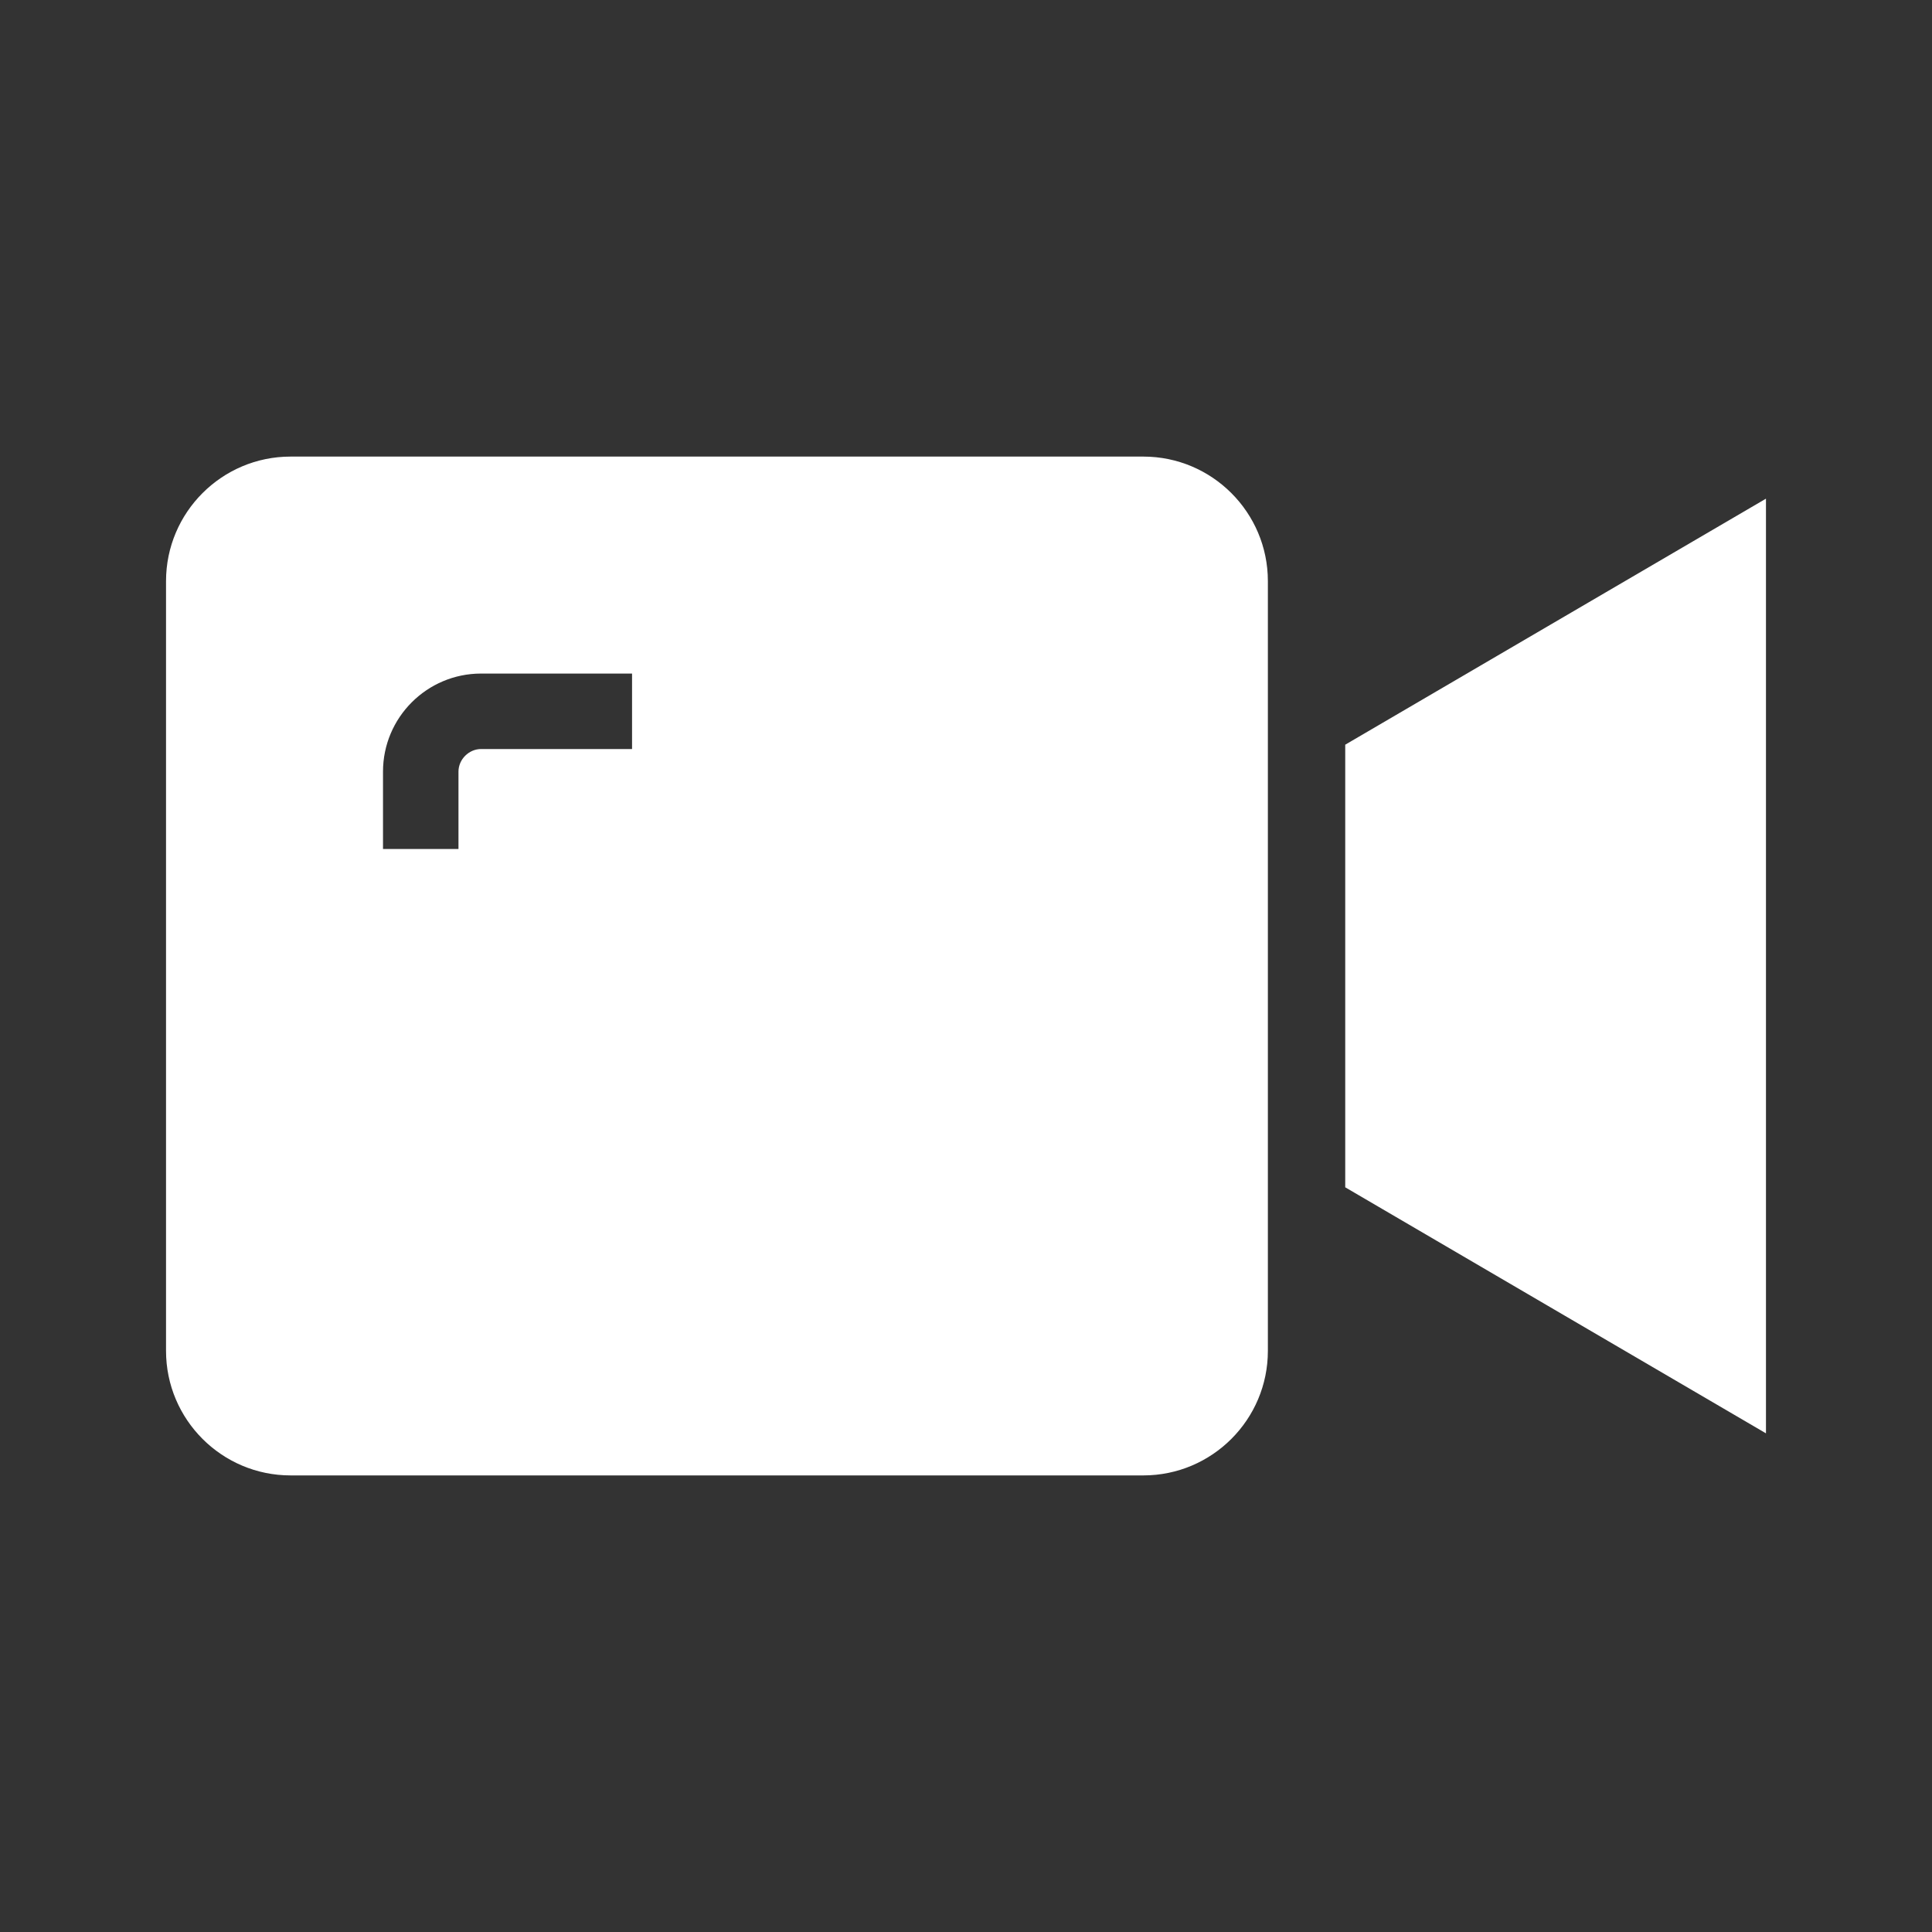
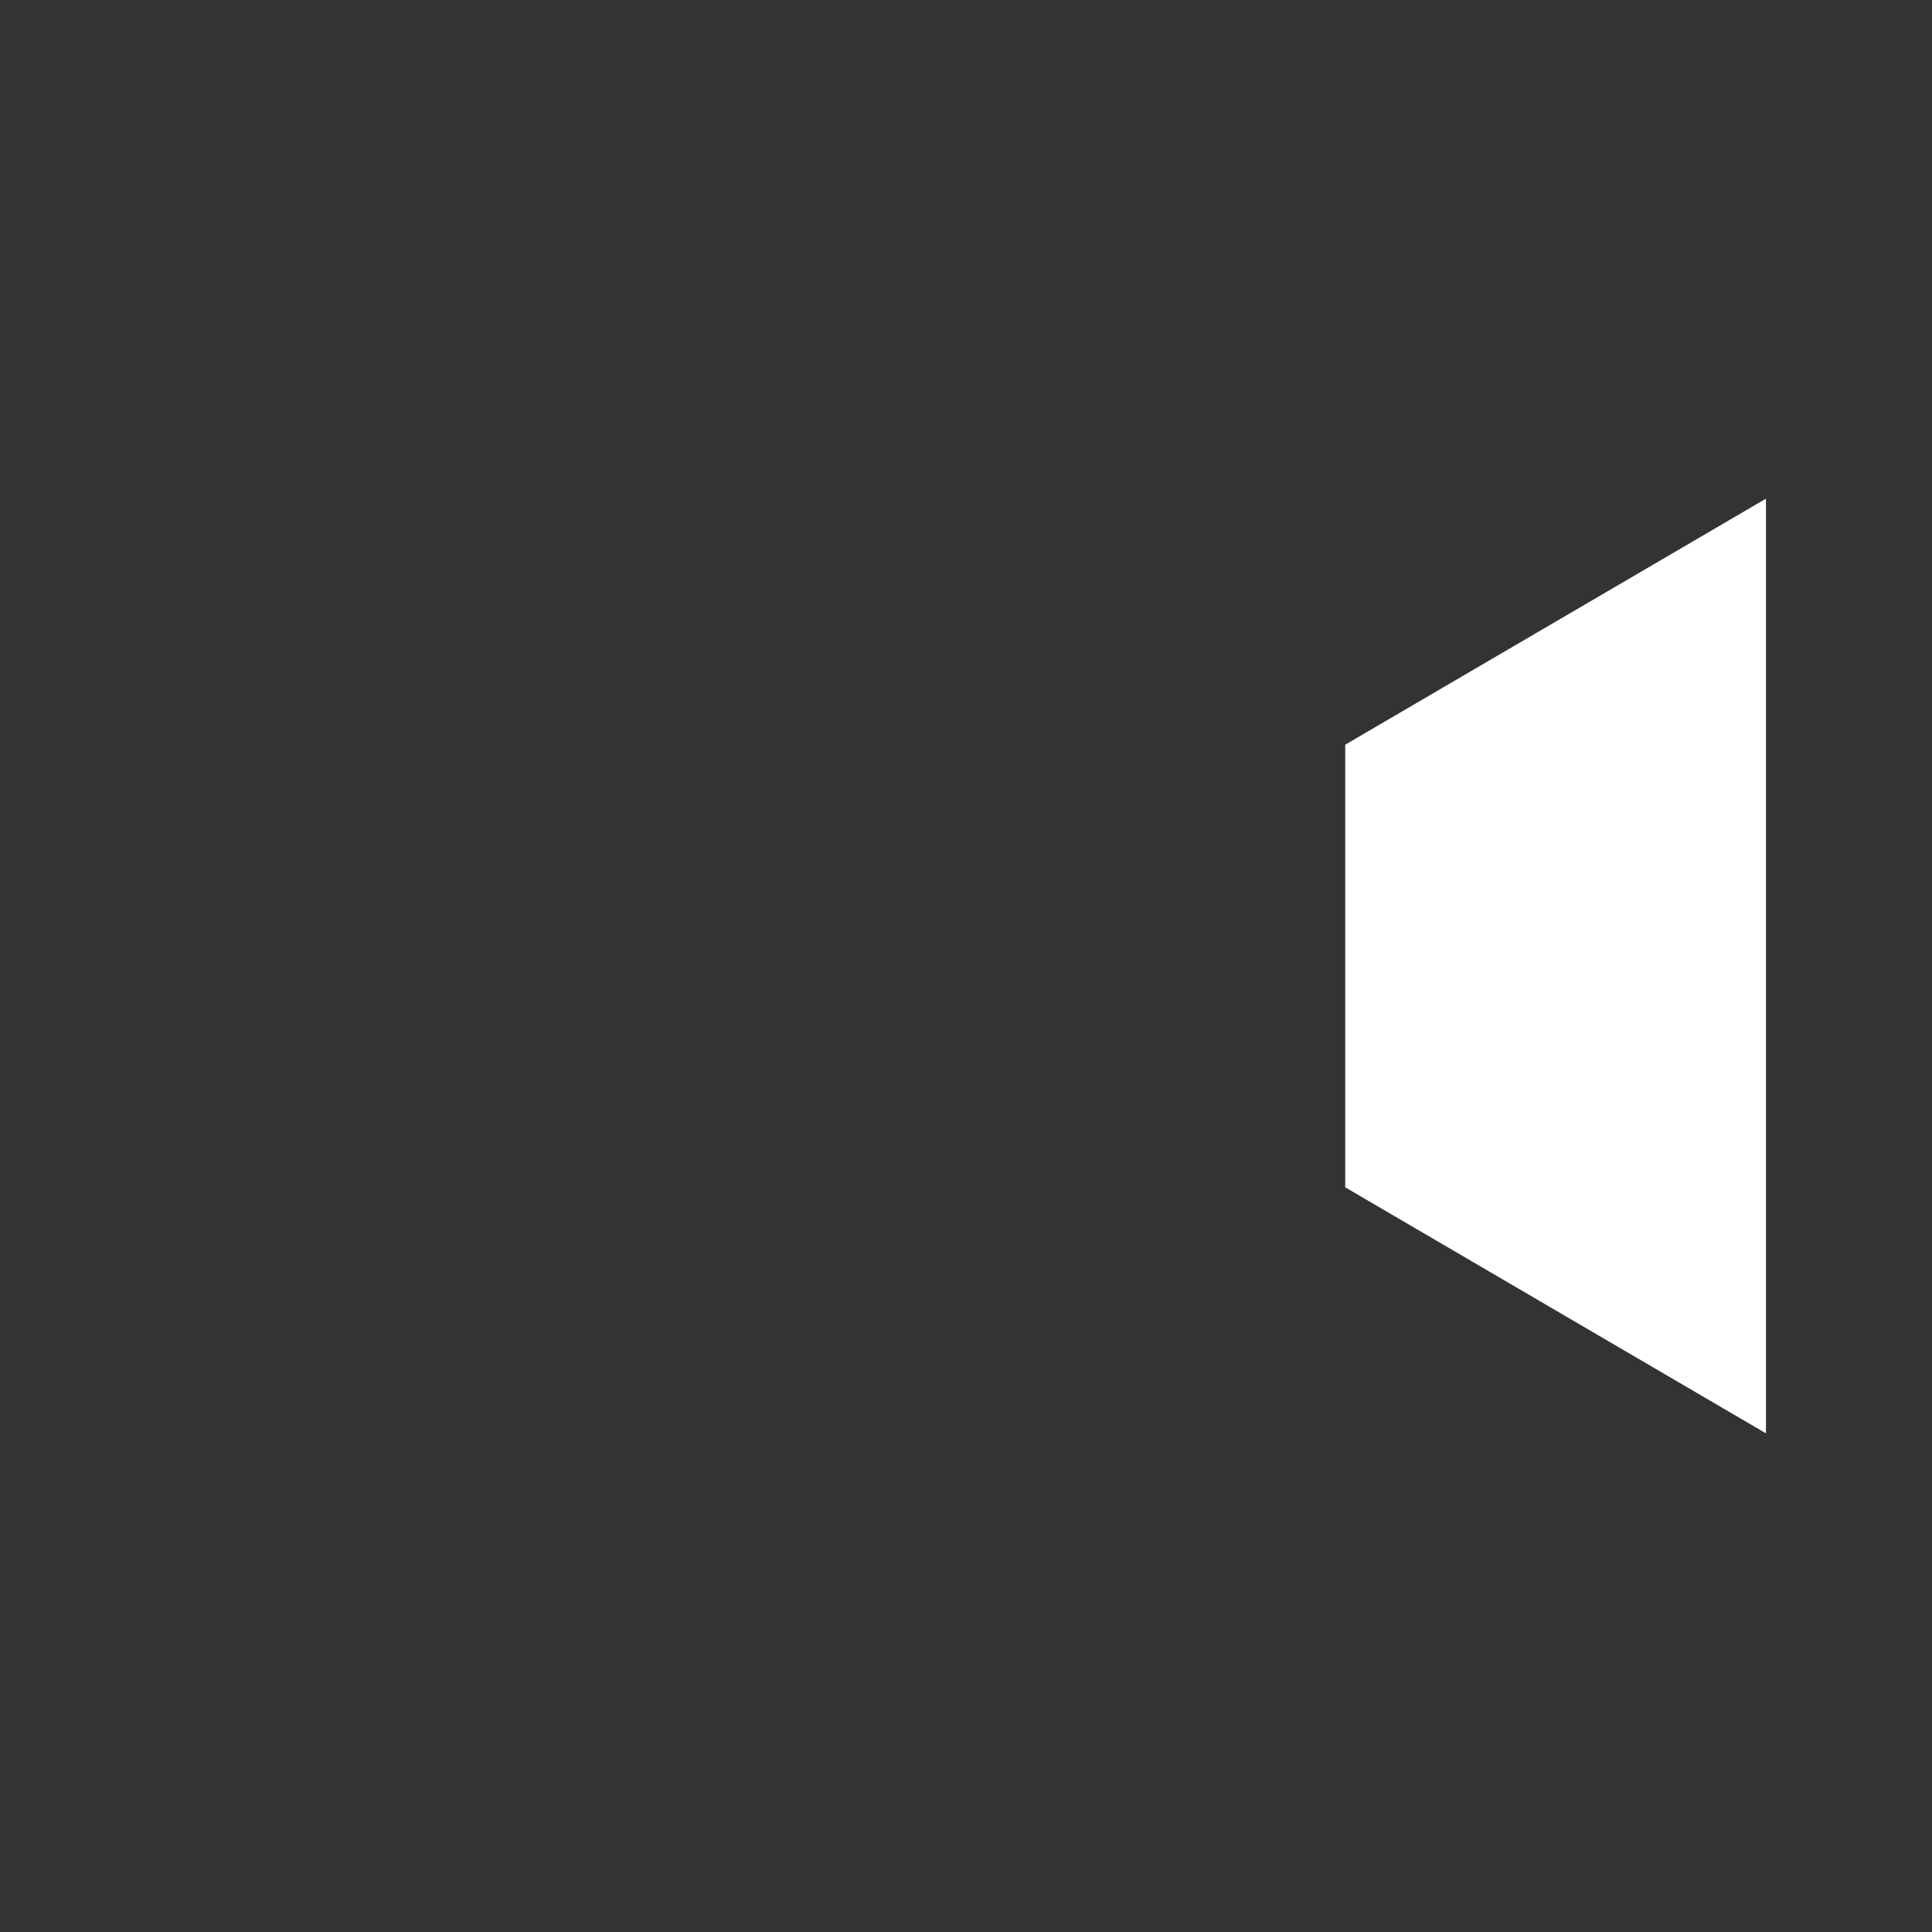
<svg xmlns="http://www.w3.org/2000/svg" fill="#fff" width="25px" height="25px" id="Layer_1" style="enable-background:new 0 0 1024 1024;" version="1.1" viewBox="0 0 1024 1024" xml:space="preserve">
  <rect x="0" y="0" width="1024" height="1024" fill="#333333" stroke="none" />
  <g id="XMLID_44_">
    <polygon id="XMLID_319_" points="936,264.3 936,759.7 713,629.3 713,394.7  " />
-     <path d="M606,242H154c-36.4,0-66,29.6-66,66v408c0,36.4,29.6,66,66,66h452c36.4,0,66-29.6,66-66V308   C672,271.6,642.4,242,606,242z M335,397h-80c-6.5,0-12,5.5-12,12v41h-40v-41c0-28.7,23.3-52,52-52h80V397z" id="XMLID_329_" />
  </g>
  <g id="XMLID_1_" />
  <g id="XMLID_2_" />
  <g id="XMLID_3_" />
  <g id="XMLID_4_" />
  <g id="XMLID_5_" />
</svg>